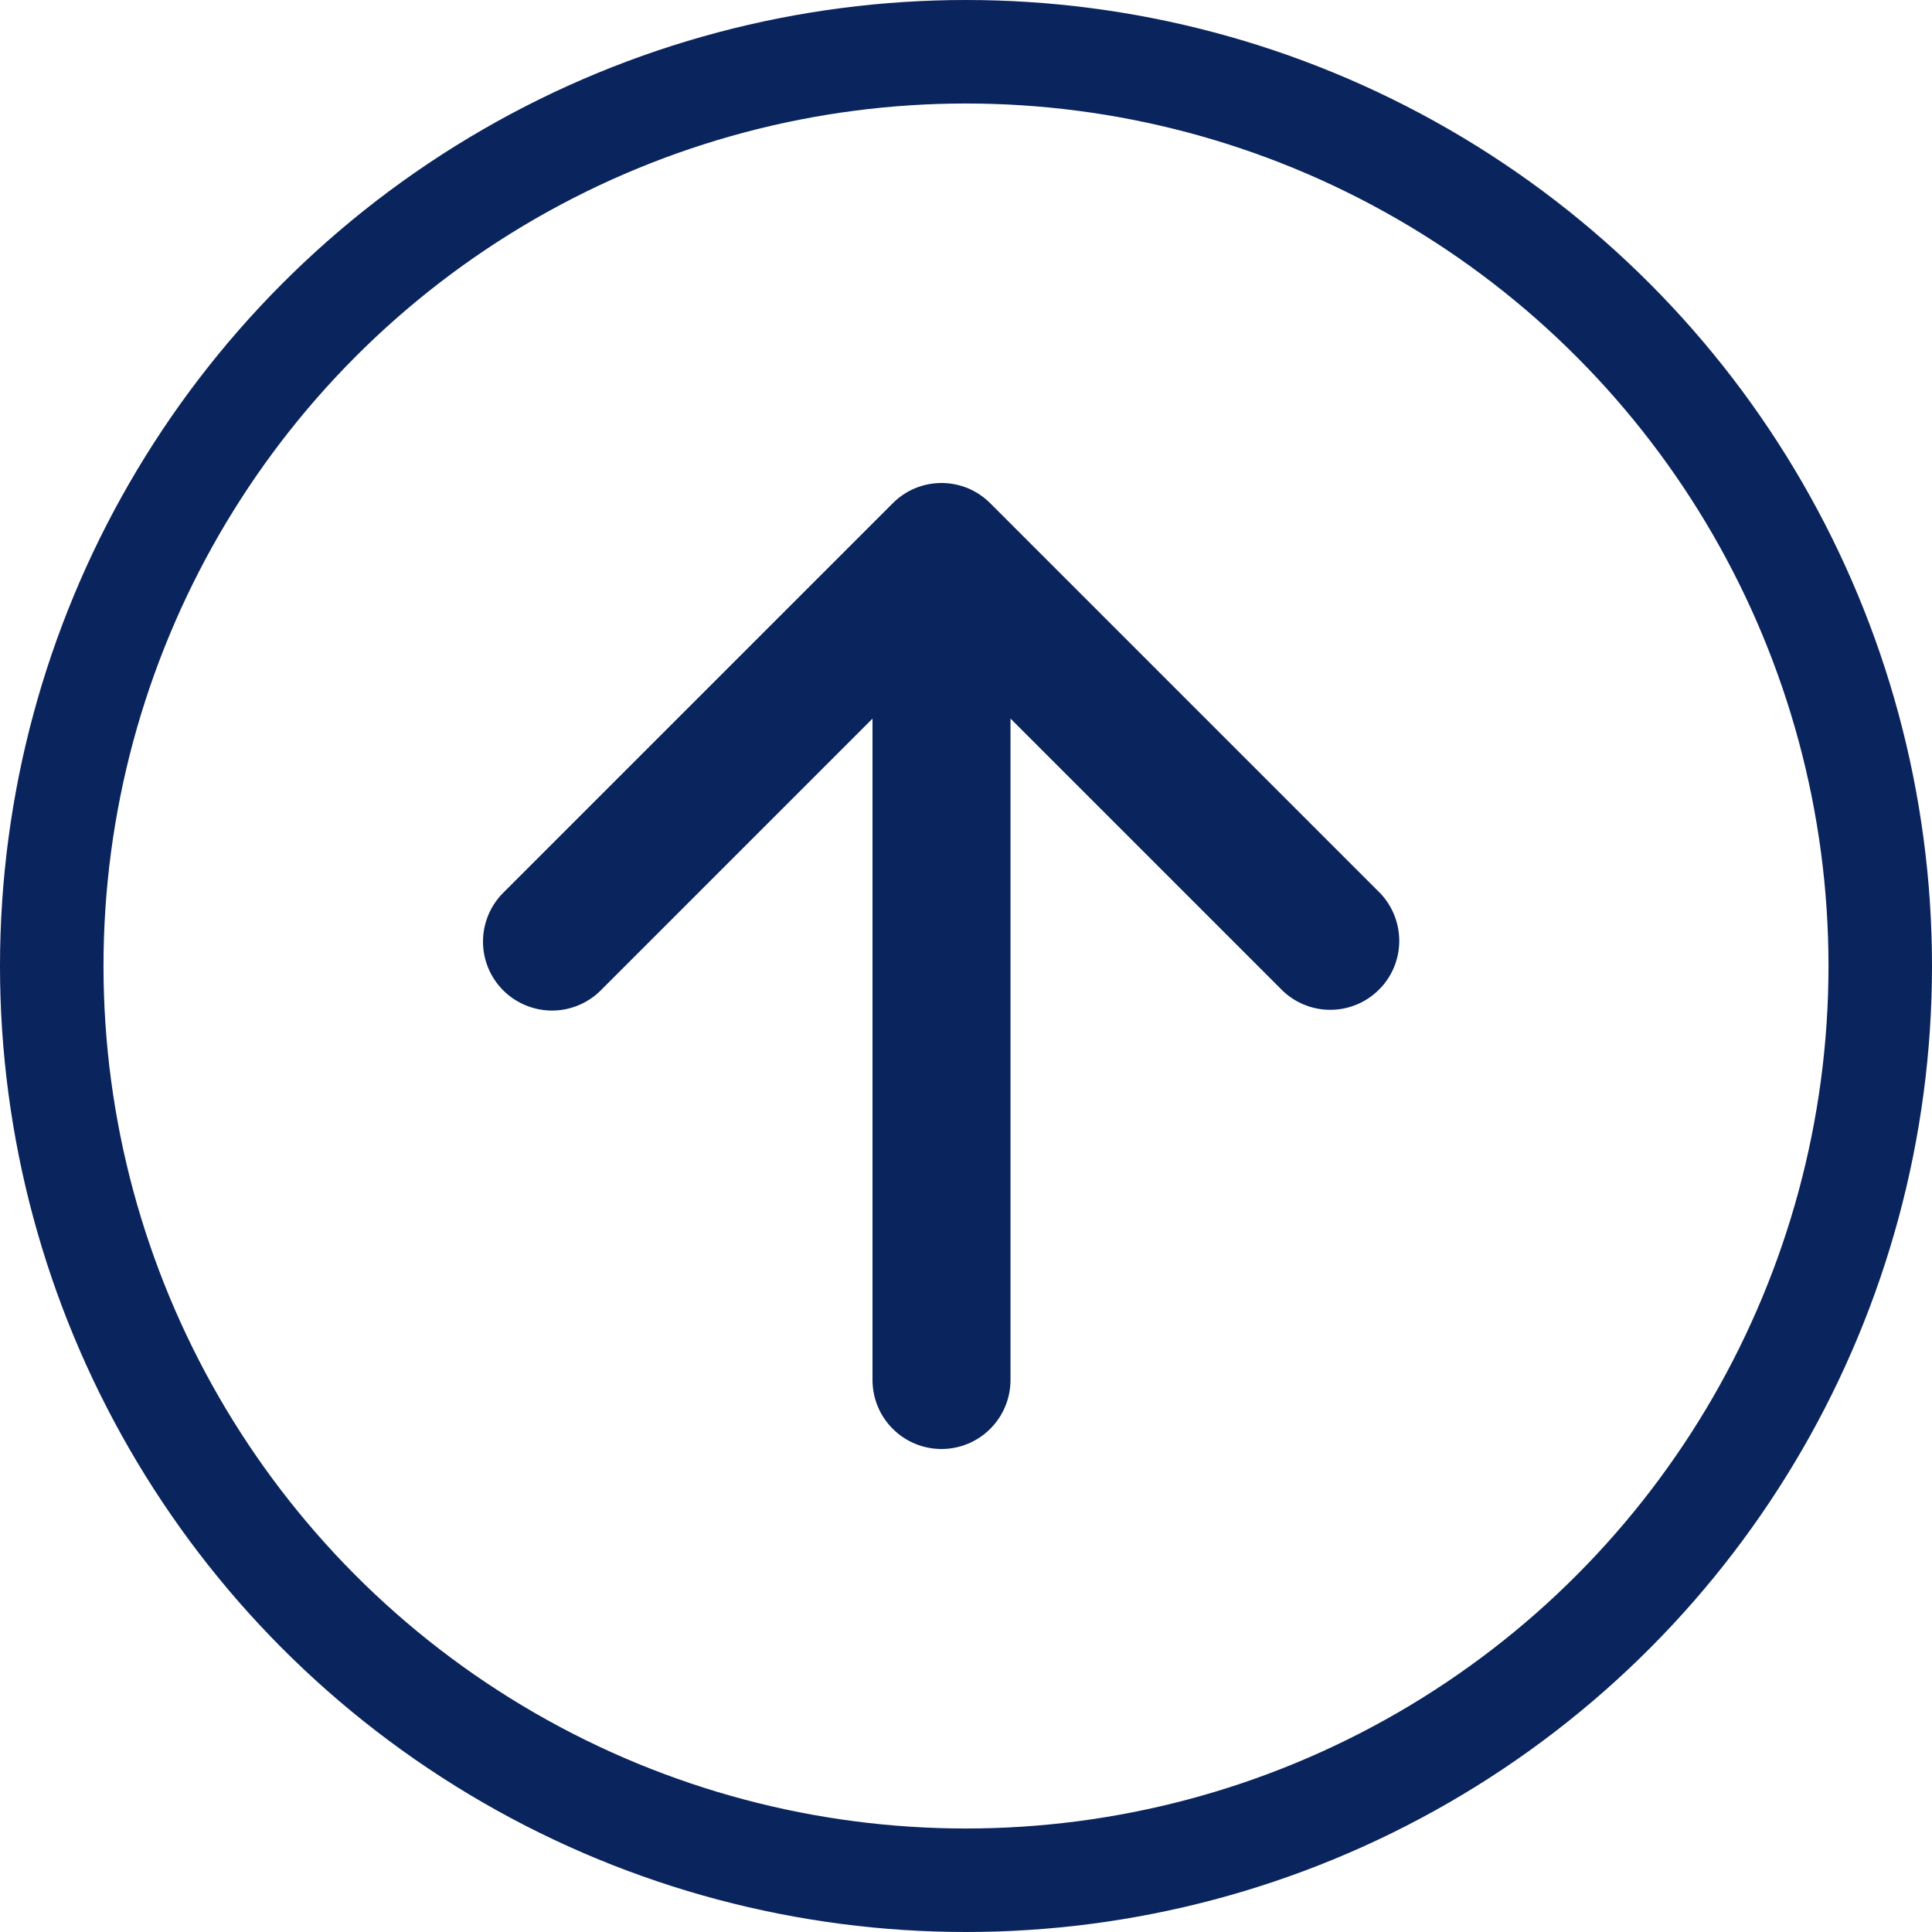
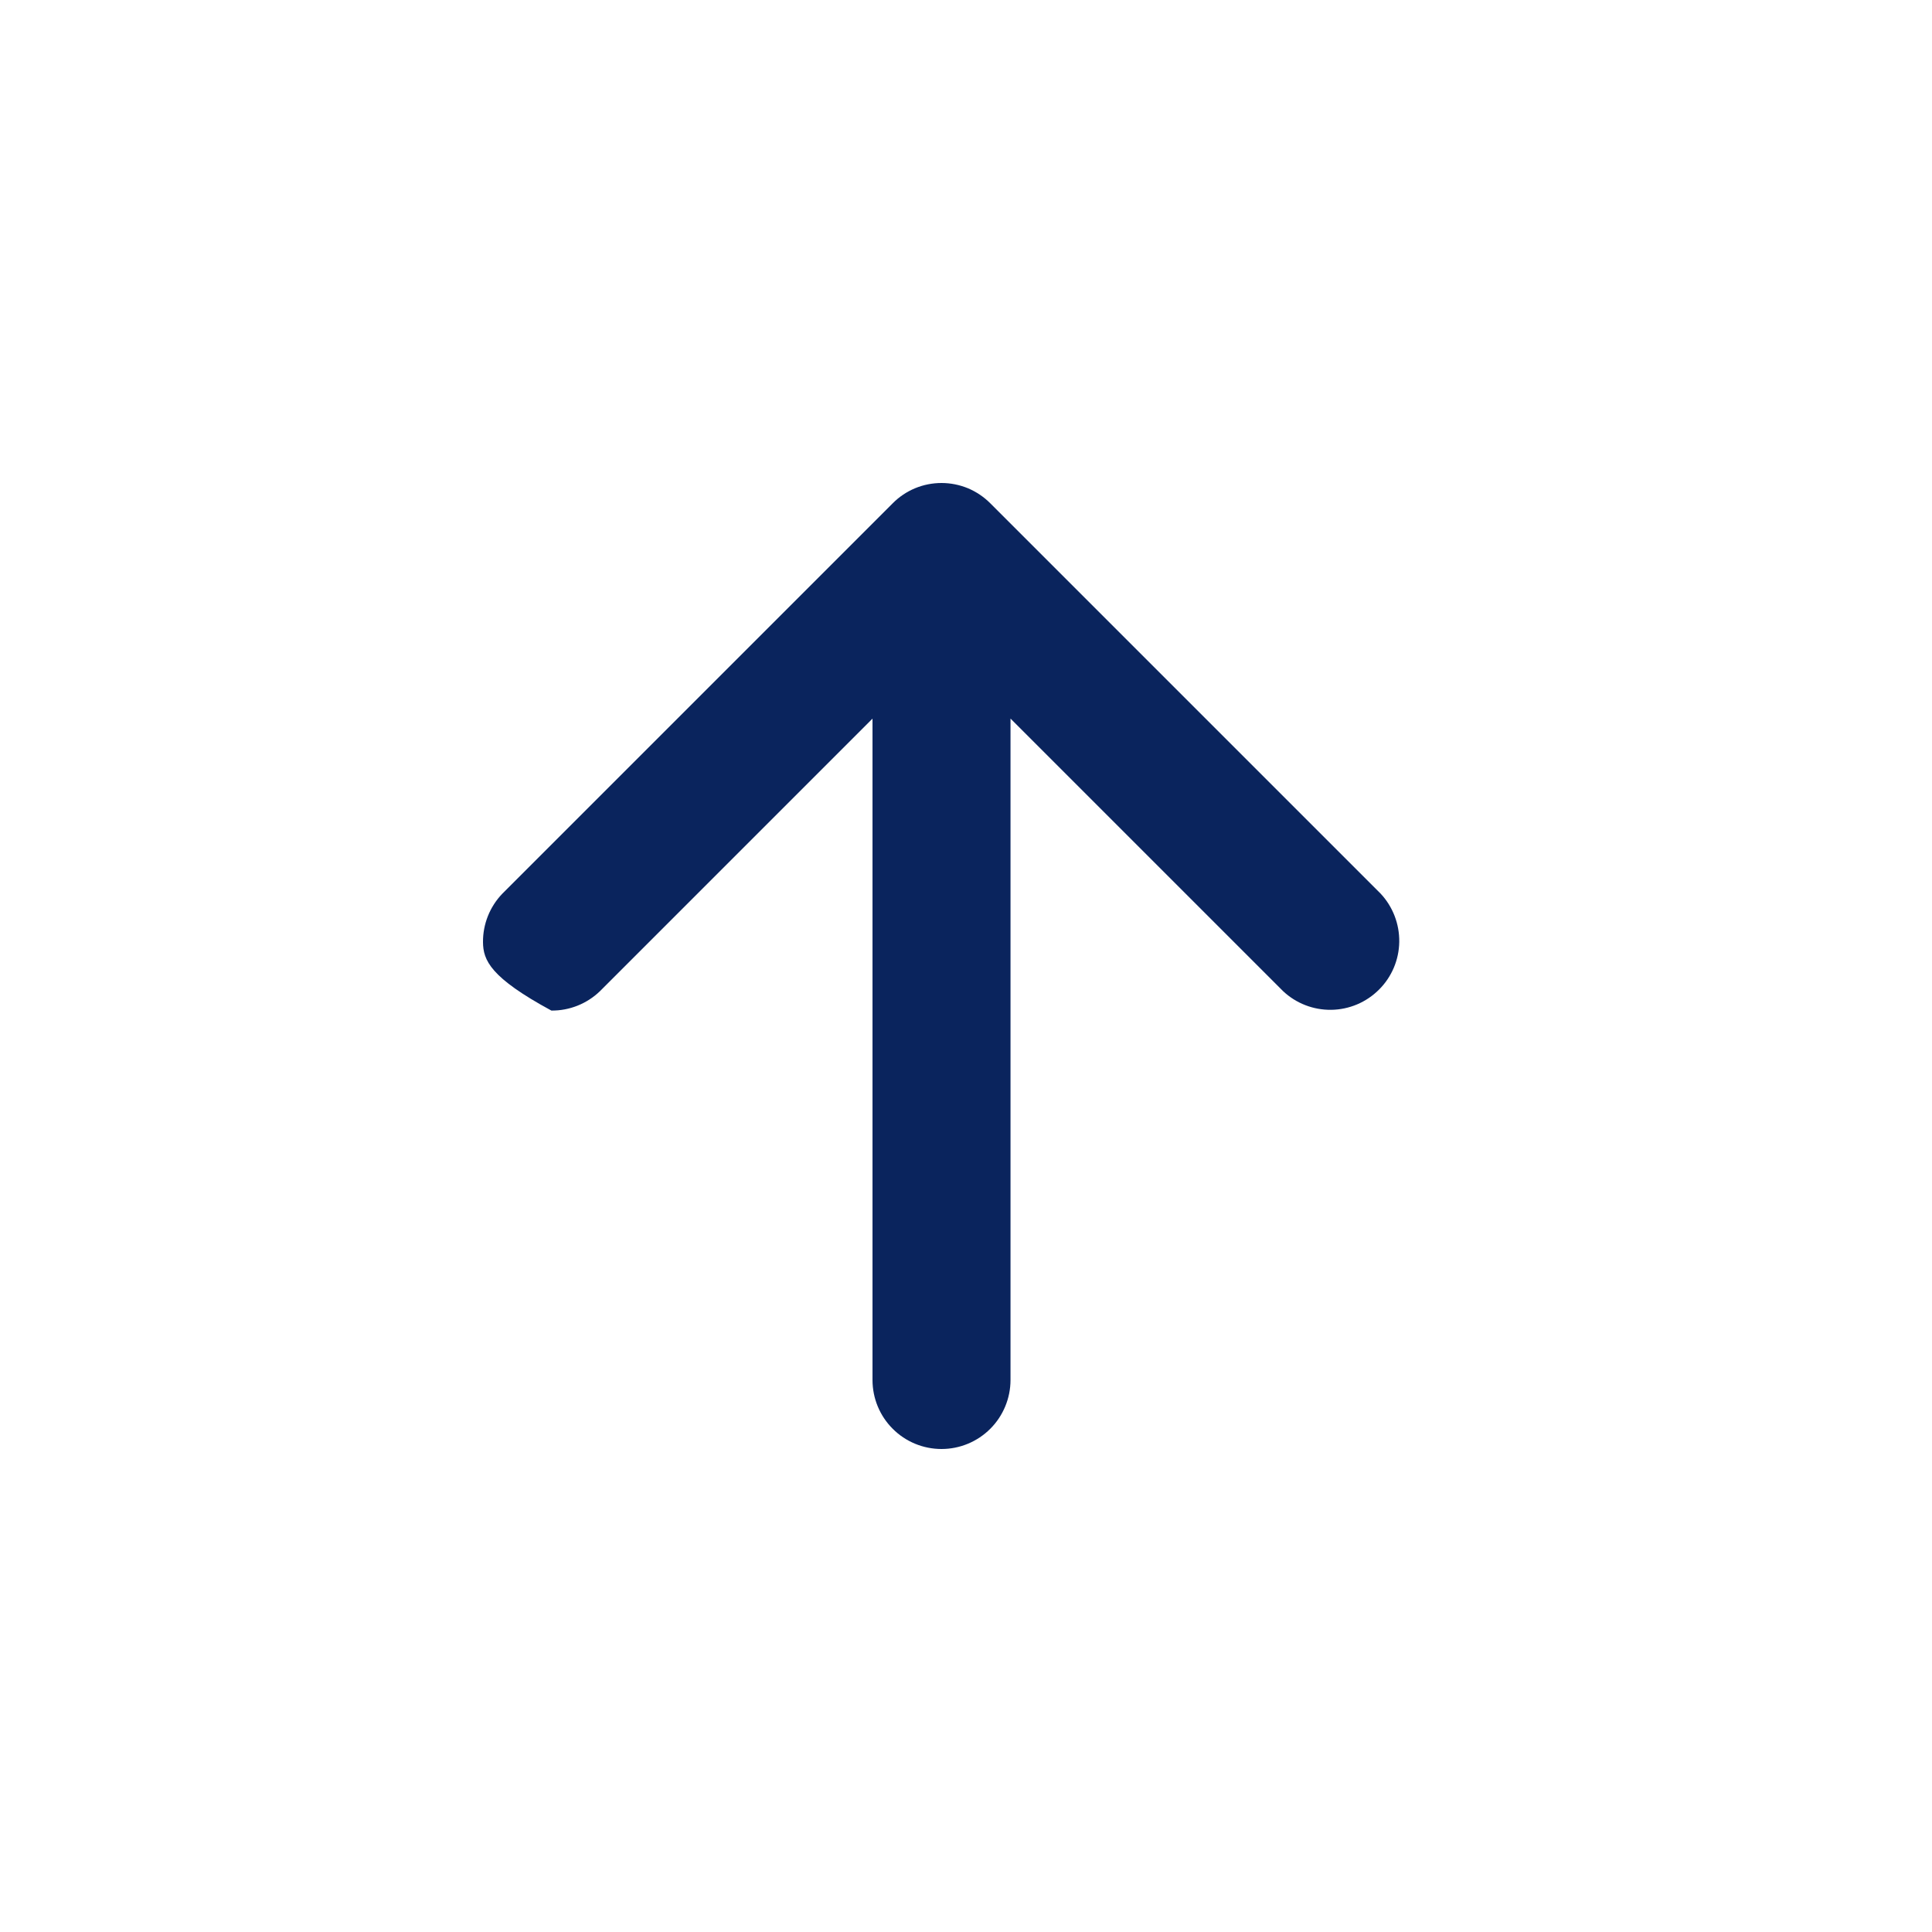
<svg xmlns="http://www.w3.org/2000/svg" width="28" height="28" viewBox="0 0 28 28" fill="none">
-   <path d="M12.645 10.415L8.695 14.365C8.506 14.547 8.254 14.648 7.991 14.646C7.729 14.643 7.478 14.538 7.293 14.353C7.107 14.167 7.002 13.917 7 13.654C6.998 13.392 7.099 13.14 7.281 12.951L12.938 7.294C13.03 7.201 13.14 7.127 13.262 7.076C13.383 7.026 13.513 7 13.645 7C13.776 7 13.906 7.026 14.028 7.076C14.149 7.127 14.259 7.201 14.352 7.294L20.009 12.951C20.186 13.14 20.283 13.392 20.279 13.651C20.275 13.911 20.17 14.159 19.986 14.342C19.802 14.526 19.555 14.631 19.295 14.635C19.035 14.639 18.784 14.542 18.595 14.364L14.645 10.414V20C14.645 20.265 14.539 20.52 14.352 20.707C14.164 20.895 13.91 21 13.645 21C13.38 21 13.125 20.895 12.938 20.707C12.75 20.52 12.645 20.265 12.645 20V10.415Z" fill="#0a245d" />
-   <circle cx="14" cy="14" r="13.25" stroke="#0a245d" stroke-width="1.5" />
+   <path d="M12.645 10.415L8.695 14.365C8.506 14.547 8.254 14.648 7.991 14.646C7.107 14.167 7.002 13.917 7 13.654C6.998 13.392 7.099 13.14 7.281 12.951L12.938 7.294C13.03 7.201 13.14 7.127 13.262 7.076C13.383 7.026 13.513 7 13.645 7C13.776 7 13.906 7.026 14.028 7.076C14.149 7.127 14.259 7.201 14.352 7.294L20.009 12.951C20.186 13.14 20.283 13.392 20.279 13.651C20.275 13.911 20.17 14.159 19.986 14.342C19.802 14.526 19.555 14.631 19.295 14.635C19.035 14.639 18.784 14.542 18.595 14.364L14.645 10.414V20C14.645 20.265 14.539 20.52 14.352 20.707C14.164 20.895 13.91 21 13.645 21C13.38 21 13.125 20.895 12.938 20.707C12.75 20.52 12.645 20.265 12.645 20V10.415Z" fill="#0a245d" />
</svg>